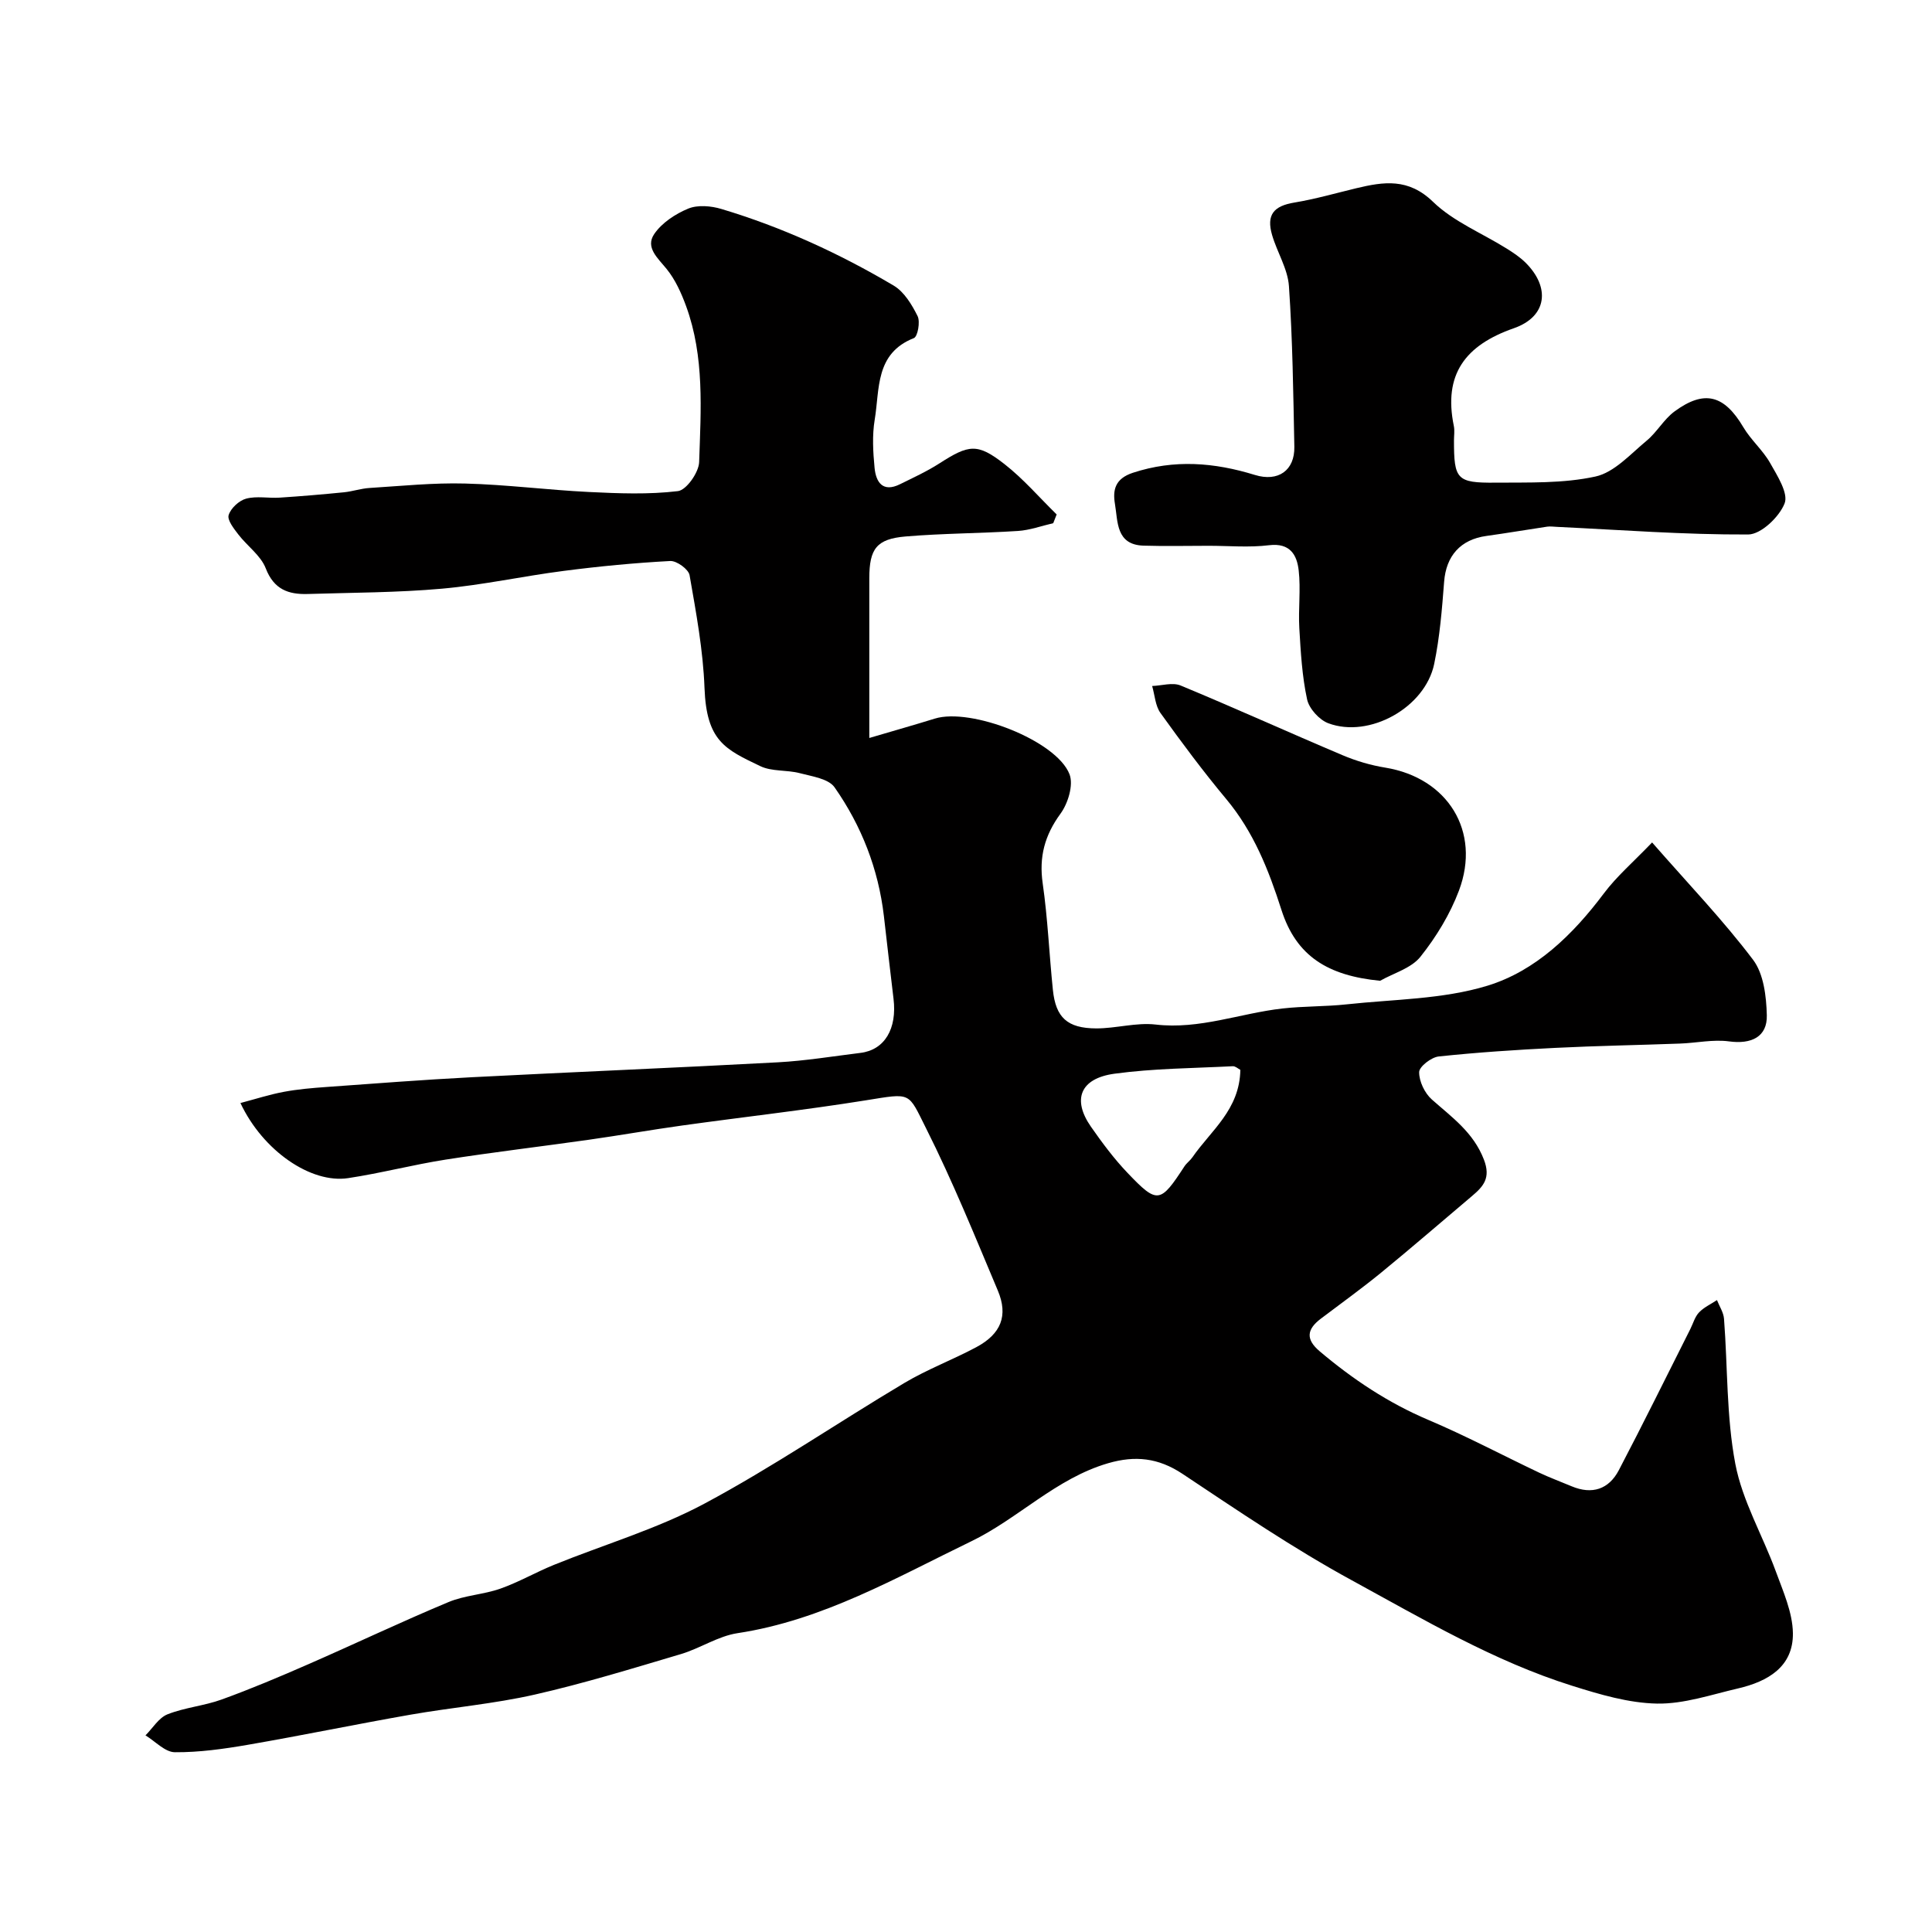
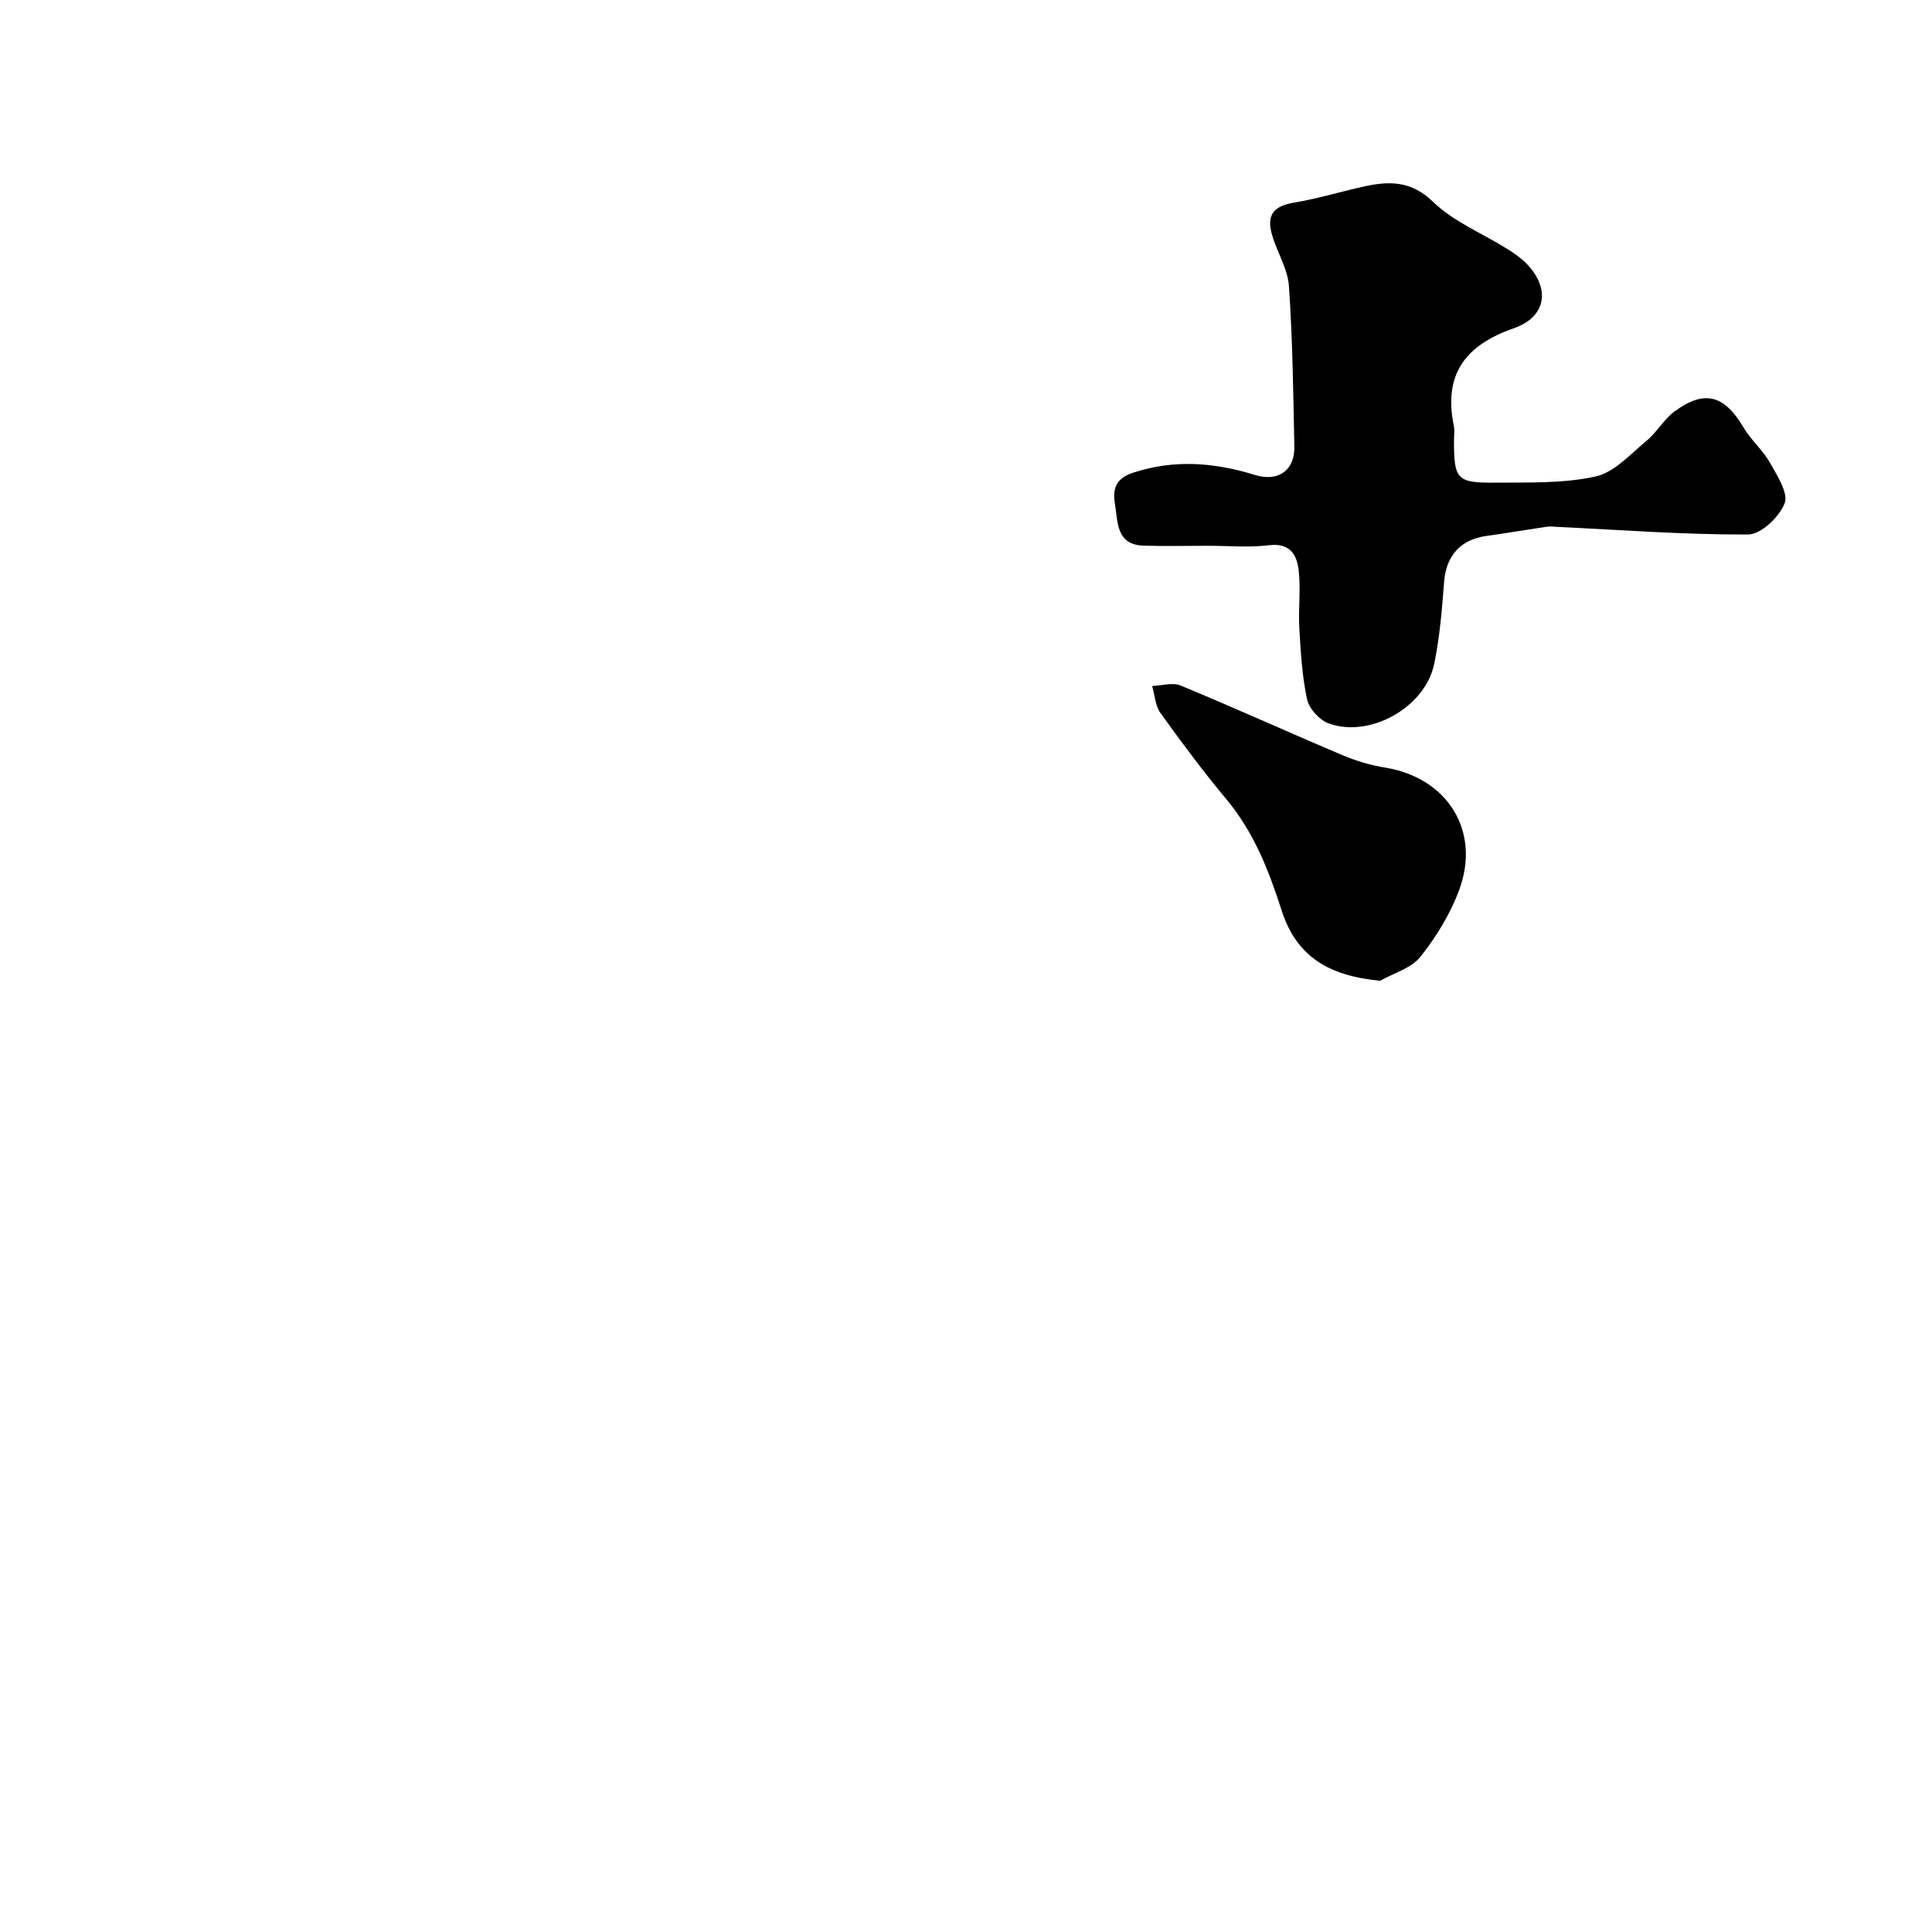
<svg xmlns="http://www.w3.org/2000/svg" enable-background="new 0 0 400 400" viewBox="0 0 400 400">
  <g fill="#010000">
-     <path d="m49.78 228.37c3.24-.86 6.09-1.78 9-2.32 2.89-.54 5.85-.79 8.79-1 10.02-.72 20.04-1.5 30.08-2.02 21.13-1.09 42.28-1.95 63.4-3.09 5.72-.31 11.4-1.25 17.1-1.95 5-.61 7.61-4.99 6.84-11.24-.7-5.69-1.32-11.39-1.99-17.09-1.14-9.75-4.64-18.7-10.21-26.65-1.26-1.8-4.69-2.27-7.23-2.94-2.67-.7-5.76-.3-8.15-1.45-7.28-3.49-11.14-5.18-11.55-16.19-.29-7.81-1.74-15.61-3.09-23.34-.21-1.23-2.67-3.01-4-2.94-7.37.39-14.75 1.1-22.07 2.05-8.42 1.08-16.76 2.93-25.2 3.68-9.22.82-18.52.81-27.78 1.1-4 .12-7.01-.93-8.7-5.31-1.03-2.67-3.84-4.62-5.68-7.02-.93-1.21-2.32-2.97-2-4.01.44-1.42 2.16-3.01 3.62-3.4 2.18-.58 4.63-.06 6.95-.21 4.45-.29 8.9-.67 13.33-1.11 1.76-.18 3.49-.78 5.25-.89 6.6-.41 13.21-1.1 19.8-.92 8.55.22 17.07 1.33 25.61 1.75 6.15.3 12.38.55 18.46-.18 1.75-.21 4.32-3.87 4.39-6.01.36-10.83 1.13-21.81-2.7-32.29-.99-2.71-2.24-5.48-4.03-7.69-1.83-2.26-4.45-4.45-2.58-7.22 1.57-2.33 4.39-4.18 7.05-5.28 1.97-.81 4.73-.57 6.88.08 12.55 3.76 24.41 9.2 35.66 15.86 2.17 1.29 3.77 3.95 4.95 6.32.58 1.17.02 4.24-.77 4.55-8.06 3.17-7.06 10.58-8.11 16.88-.54 3.24-.35 6.67-.03 9.98.29 2.98 1.7 5.16 5.27 3.39 2.75-1.36 5.57-2.65 8.14-4.3 6.12-3.93 7.87-4.25 13.49.14 3.92 3.06 7.22 6.92 10.8 10.42-.24.6-.47 1.21-.71 1.81-2.43.56-4.84 1.45-7.3 1.61-7.75.5-15.53.49-23.26 1.14-6.02.51-7.51 2.55-7.52 8.63-.01 10.63 0 21.26 0 33.09 5.02-1.48 9.3-2.69 13.56-4.01 7.47-2.32 25.19 4.54 27.89 11.52.86 2.21-.31 6.04-1.87 8.17-3.27 4.48-4.47 8.93-3.68 14.43 1.05 7.3 1.35 14.71 2.11 22.06.59 5.7 2.98 7.94 8.97 7.96 4.1.01 8.28-1.26 12.29-.8 9.11 1.06 17.49-2.33 26.24-3.32 4.42-.5 8.9-.38 13.32-.86 9.75-1.06 19.88-1.03 29.12-3.85 10.02-3.06 17.73-10.58 24.14-19.13 2.65-3.53 6.08-6.48 9.98-10.54 7.58 8.67 14.73 16.12 20.91 24.3 2.2 2.92 2.74 7.57 2.84 11.47.12 4.51-3.23 6.04-7.81 5.42-3.31-.45-6.77.33-10.16.45-8.6.32-17.2.46-25.79.89-8.07.4-16.14.93-24.17 1.78-1.53.16-4.04 2.1-4.05 3.24-.02 1.91 1.15 4.36 2.63 5.67 4.16 3.69 8.61 6.8 10.78 12.45 1.46 3.79-.1 5.54-2.47 7.54-6.28 5.3-12.48 10.68-18.84 15.88-4.05 3.31-8.3 6.36-12.47 9.52-2.87 2.18-3.19 4.24-.2 6.76 6.84 5.78 14.16 10.66 22.46 14.18 7.78 3.3 15.28 7.28 22.92 10.91 2.21 1.05 4.51 1.89 6.76 2.84 4.25 1.78 7.7.62 9.77-3.33 5.06-9.66 9.88-19.46 14.79-29.2.59-1.17.95-2.55 1.81-3.46 1.01-1.07 2.46-1.72 3.72-2.56.51 1.29 1.36 2.56 1.46 3.88.77 10.02.48 20.23 2.34 30.03 1.46 7.67 5.65 14.79 8.38 22.25 1.52 4.16 3.47 8.49 3.54 12.77.11 7-5.21 10.04-11.35 11.47-5.56 1.29-11.2 3.24-16.78 3.14-5.88-.11-11.85-1.89-17.55-3.68-16.22-5.09-30.83-13.77-45.63-21.84-12.11-6.6-23.59-14.41-35.09-22.06-4.99-3.31-9.79-3.81-15.36-2.19-10.8 3.14-18.61 11.46-28.33 16.16-15.59 7.54-30.8 16.36-48.41 19.03-4.03.61-7.73 3.14-11.72 4.33-10.04 2.98-20.08 6.07-30.28 8.39-8.46 1.92-17.17 2.66-25.73 4.16-11.24 1.97-22.41 4.29-33.65 6.23-4.99.86-10.08 1.58-15.12 1.54-2.04-.02-4.05-2.26-6.08-3.49 1.5-1.5 2.75-3.64 4.56-4.36 3.59-1.42 7.59-1.75 11.23-3.07 6.07-2.2 12.03-4.72 17.95-7.31 9.68-4.23 19.23-8.78 28.98-12.85 3.38-1.42 7.28-1.56 10.76-2.79 3.79-1.34 7.33-3.39 11.06-4.91 10.4-4.22 21.32-7.42 31.15-12.67 14.21-7.6 27.59-16.76 41.46-25.02 4.74-2.82 9.98-4.78 14.86-7.39 5.12-2.74 6.65-6.52 4.46-11.72-4.74-11.26-9.34-22.61-14.82-33.52-3.85-7.67-2.94-7.4-12.57-5.86-12.6 2.02-25.29 3.44-37.94 5.2-6.47.9-12.91 2.04-19.39 2.96-9.88 1.4-19.79 2.57-29.64 4.11-6.75 1.06-13.4 2.81-20.16 3.83-7.65 1.16-17.62-5.61-22.29-15.55zm207.02-6.87c-.45-.23-1.03-.78-1.57-.75-8.17.42-16.41.45-24.49 1.55-7.11.97-8.79 5.34-4.88 10.96 2.33 3.34 4.79 6.65 7.6 9.59 6.18 6.48 6.76 6.31 11.78-1.39.45-.68 1.17-1.18 1.64-1.86 3.81-5.53 9.78-9.83 9.92-18.1z" />
    <path d="m250.24 113c-4.5 0-9 .11-13.49-.03-5.72-.18-5.29-4.97-5.91-8.62-.48-2.85-.03-5.24 3.72-6.47 8.57-2.81 16.84-2.14 25.24.45 4.85 1.5 8.27-.95 8.18-5.82-.22-11.1-.36-22.21-1.12-33.28-.25-3.59-2.45-7-3.49-10.58-1.22-4.19.35-6.01 4.6-6.71 4.33-.72 8.57-1.94 12.84-2.97 5.69-1.36 10.77-2.14 15.88 2.81 4.23 4.1 10.11 6.47 15.23 9.67 1.38.86 2.77 1.79 3.92 2.92 5.18 5.14 4.49 11.18-2.42 13.59-10.09 3.52-14.61 9.58-12.42 20.23.2.96.03 1.99.03 2.99 0 8.06.55 8.82 8.57 8.75 6.93-.06 14.04.19 20.72-1.27 3.9-.85 7.25-4.65 10.6-7.42 2.13-1.76 3.55-4.41 5.75-6.04 6.22-4.58 10.32-3.42 14.27 3.25 1.56 2.64 4.03 4.74 5.54 7.4 1.49 2.64 3.83 6.28 3 8.38-1.1 2.8-4.89 6.42-7.54 6.43-13.21.06-26.42-.95-39.63-1.58-.66-.03-1.34-.13-1.99-.04-4.19.62-8.37 1.34-12.57 1.92-5.39.74-8.35 4.14-8.76 9.49-.44 5.7-.9 11.45-2.06 17.03-1.89 9.02-13.41 15.44-21.92 12.26-1.87-.7-3.98-3.03-4.39-4.94-1.04-4.8-1.32-9.79-1.61-14.73-.23-3.98.32-8.03-.13-11.97-.36-3.19-1.77-5.74-6.11-5.22-4.15.51-8.36.12-12.53.12z" />
    <path d="m285.74 203.06c-10.81-1.05-17.36-5.08-20.43-14.67-2.66-8.31-5.76-16.15-11.42-22.94-4.79-5.74-9.26-11.75-13.62-17.82-1.08-1.5-1.18-3.71-1.73-5.6 1.97-.07 4.22-.79 5.88-.11 11.25 4.66 22.34 9.7 33.55 14.44 2.81 1.19 5.83 2.08 8.84 2.57 12.91 2.11 19.87 13.18 15.25 25.46-1.84 4.89-4.7 9.59-7.97 13.69-1.89 2.38-5.51 3.37-8.35 4.98z" />
  </g>
</svg>